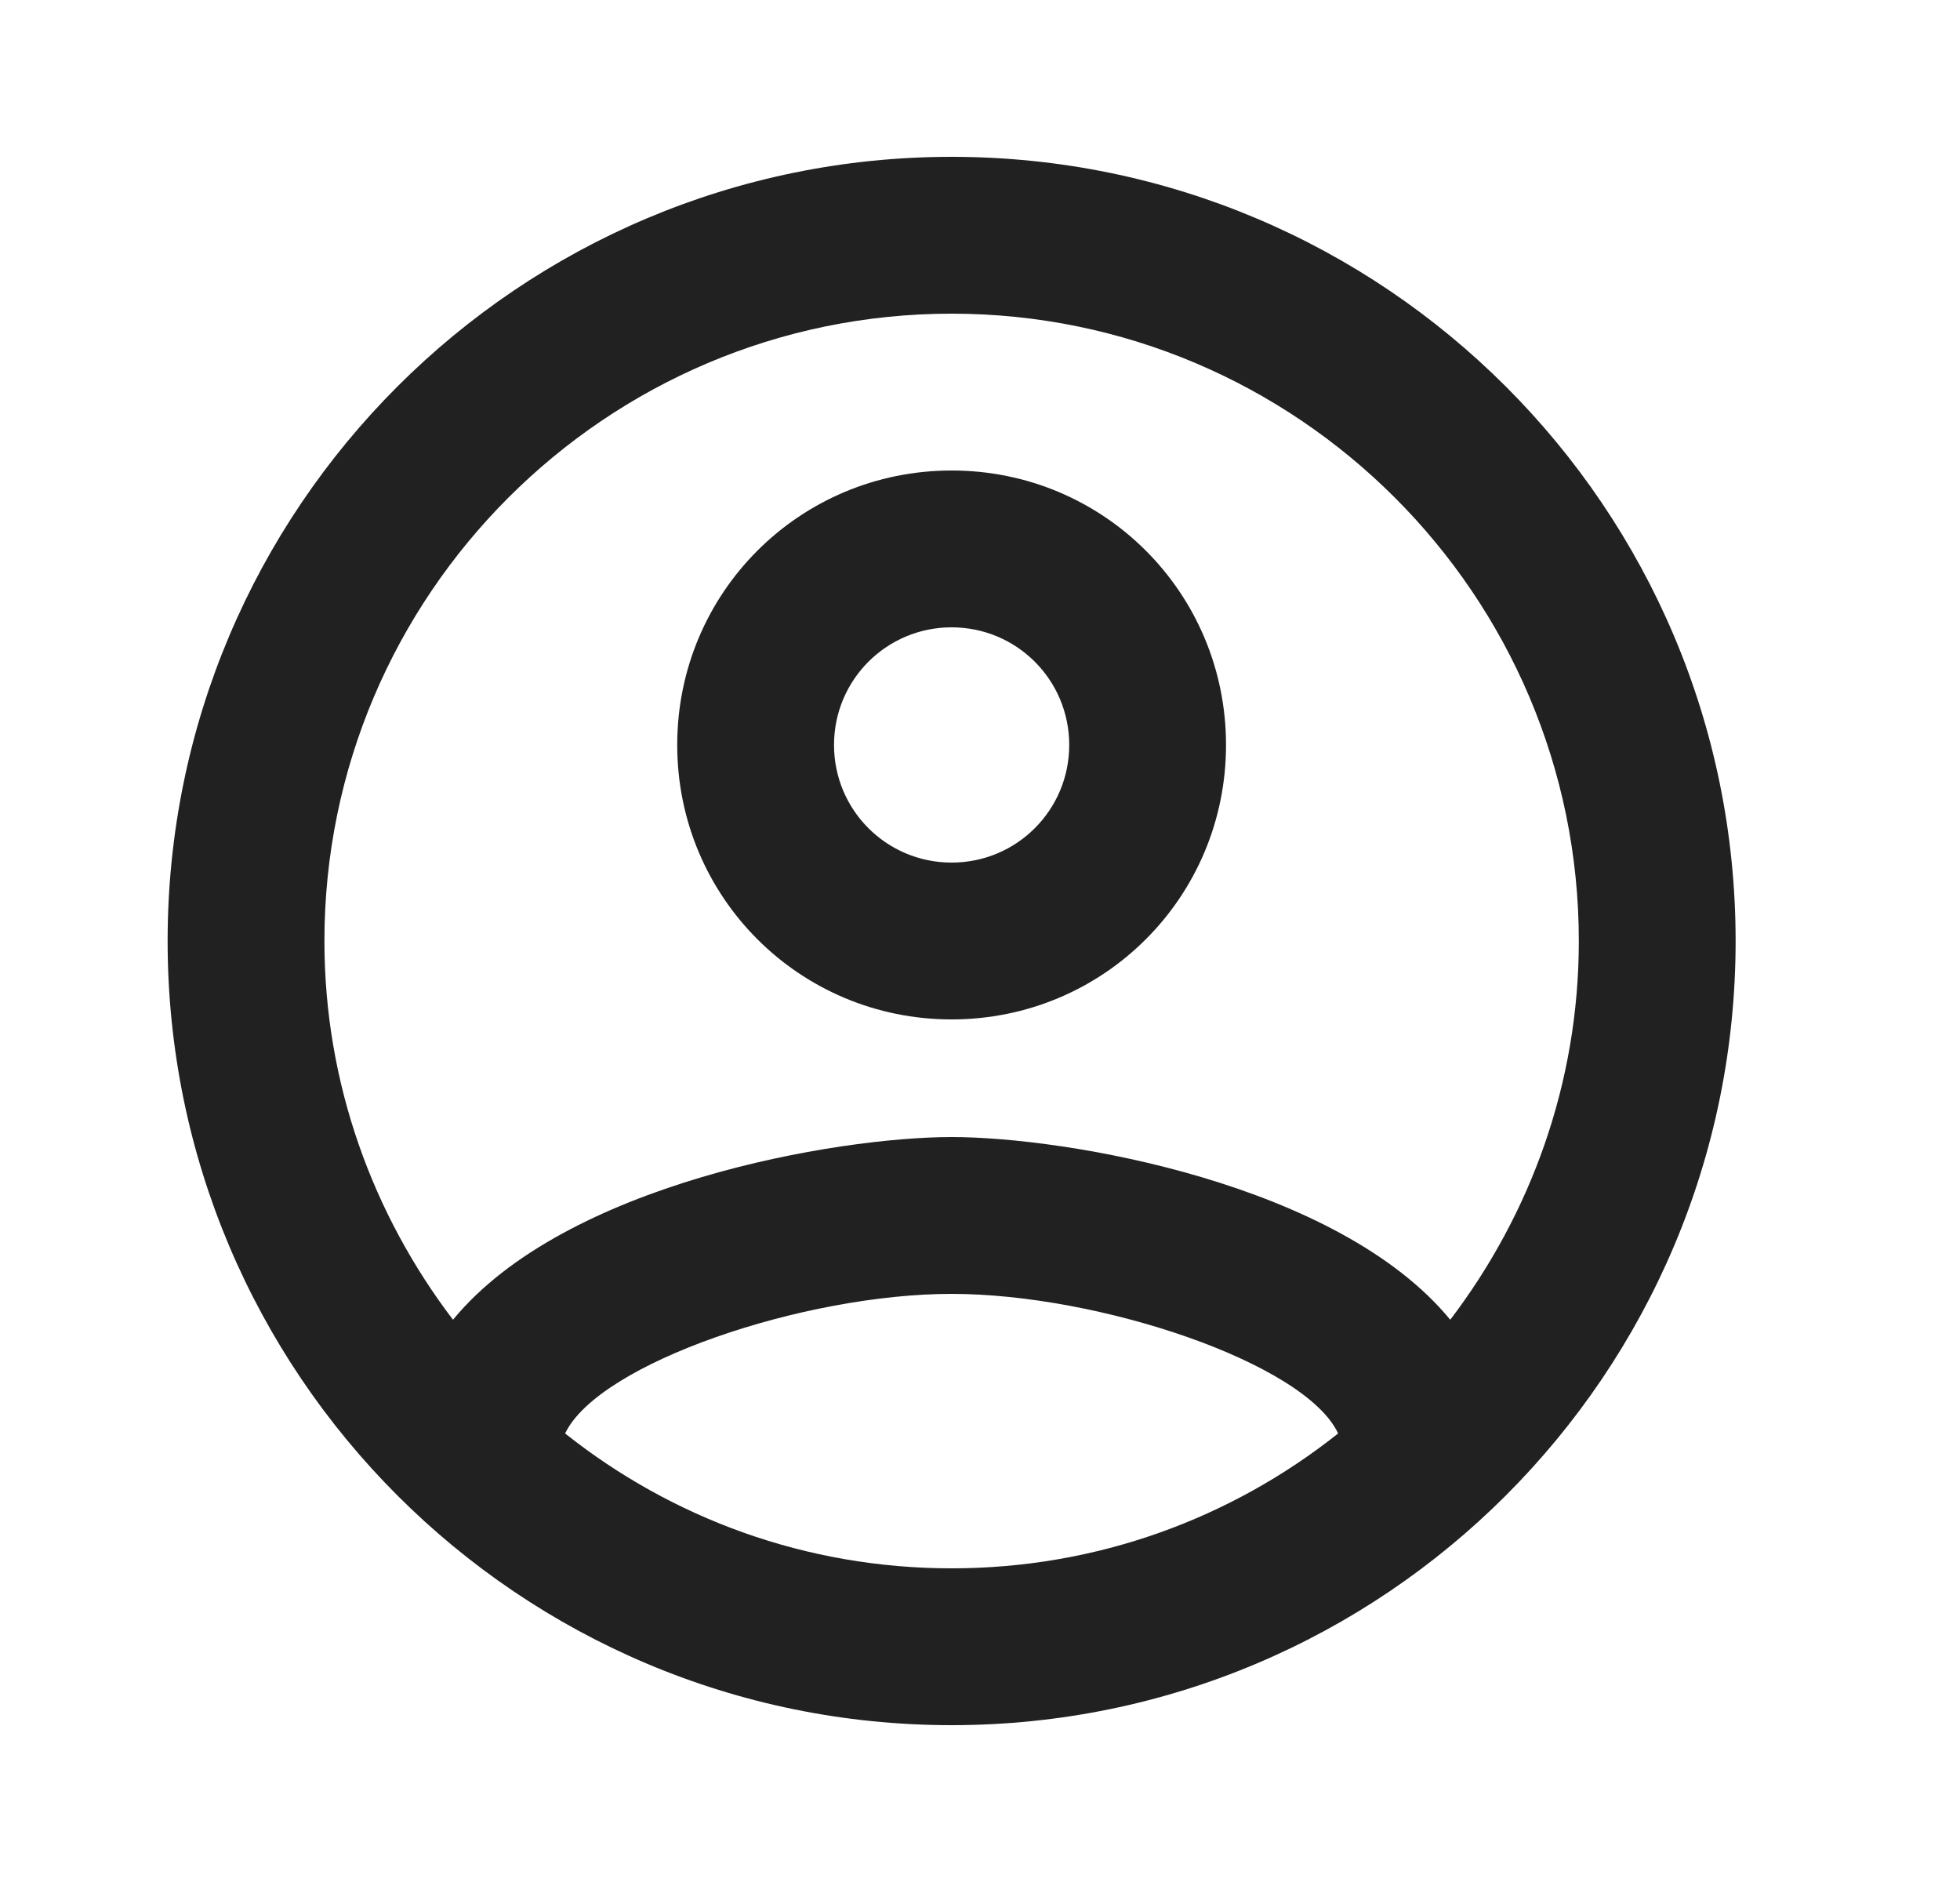
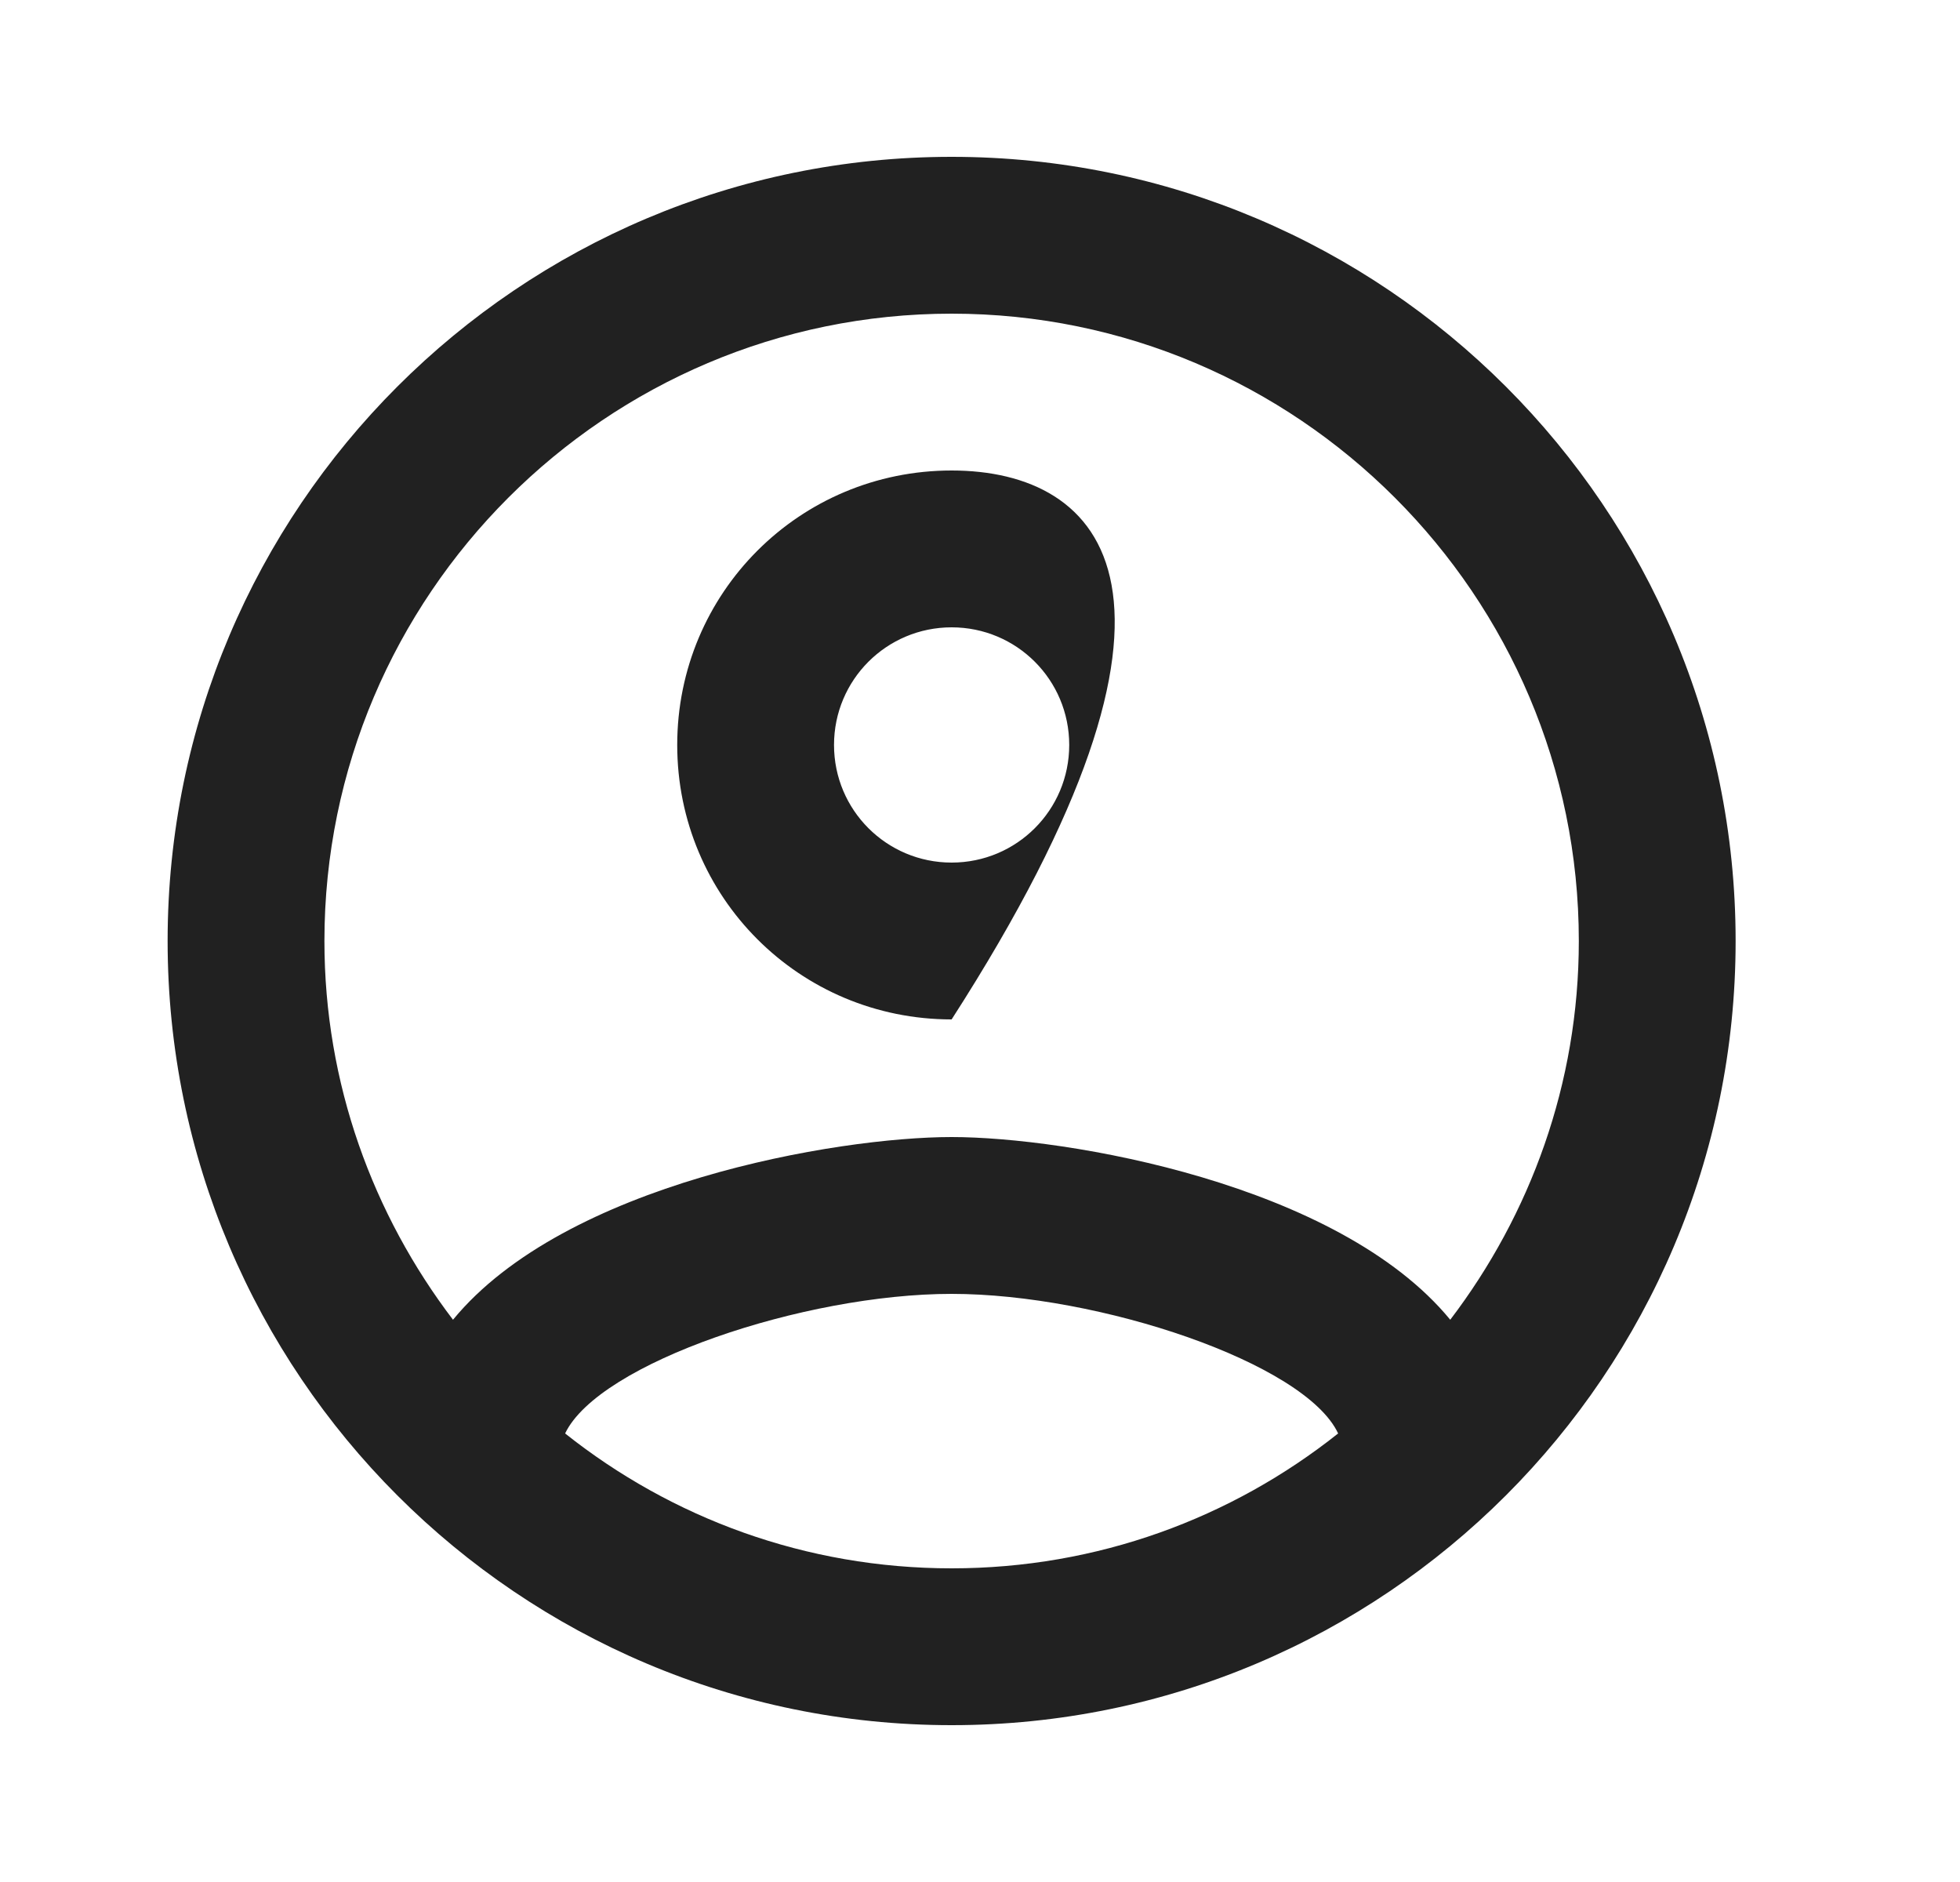
<svg xmlns="http://www.w3.org/2000/svg" width="25" height="24" viewBox="0 0 25 24" fill="none">
-   <path d="M12.138 2C6.618 2 2.138 6.48 2.138 12C2.138 17.52 6.618 22 12.138 22C17.658 22 22.138 17.52 22.138 12C22.138 6.48 17.658 2 12.138 2ZM7.208 18.28C7.638 17.38 10.258 16.5 12.138 16.5C14.018 16.5 16.648 17.38 17.068 18.28C15.708 19.36 13.998 20 12.138 20C10.278 20 8.568 19.36 7.208 18.28ZM18.498 16.83C17.068 15.09 13.598 14.5 12.138 14.5C10.678 14.5 7.208 15.09 5.778 16.83C4.758 15.49 4.138 13.82 4.138 12C4.138 7.59 7.728 4 12.138 4C16.548 4 20.138 7.59 20.138 12C20.138 13.82 19.518 15.49 18.498 16.83ZM12.138 6C10.198 6 8.638 7.56 8.638 9.5C8.638 11.44 10.198 13 12.138 13C14.078 13 15.638 11.44 15.638 9.5C15.638 7.56 14.078 6 12.138 6ZM12.138 11C11.308 11 10.638 10.33 10.638 9.5C10.638 8.67 11.308 8 12.138 8C12.968 8 13.638 8.67 13.638 9.5C13.638 10.33 12.968 11 12.138 11Z" fill="#212121" />
+   <path d="M12.138 2C6.618 2 2.138 6.48 2.138 12C2.138 17.52 6.618 22 12.138 22C17.658 22 22.138 17.52 22.138 12C22.138 6.48 17.658 2 12.138 2ZM7.208 18.28C7.638 17.38 10.258 16.5 12.138 16.5C14.018 16.5 16.648 17.38 17.068 18.28C15.708 19.36 13.998 20 12.138 20C10.278 20 8.568 19.36 7.208 18.28ZM18.498 16.83C17.068 15.09 13.598 14.5 12.138 14.5C10.678 14.5 7.208 15.09 5.778 16.83C4.758 15.49 4.138 13.82 4.138 12C4.138 7.59 7.728 4 12.138 4C16.548 4 20.138 7.59 20.138 12C20.138 13.82 19.518 15.49 18.498 16.83ZM12.138 6C10.198 6 8.638 7.56 8.638 9.5C8.638 11.44 10.198 13 12.138 13C15.638 7.56 14.078 6 12.138 6ZM12.138 11C11.308 11 10.638 10.33 10.638 9.5C10.638 8.67 11.308 8 12.138 8C12.968 8 13.638 8.67 13.638 9.5C13.638 10.33 12.968 11 12.138 11Z" fill="#212121" />
</svg>